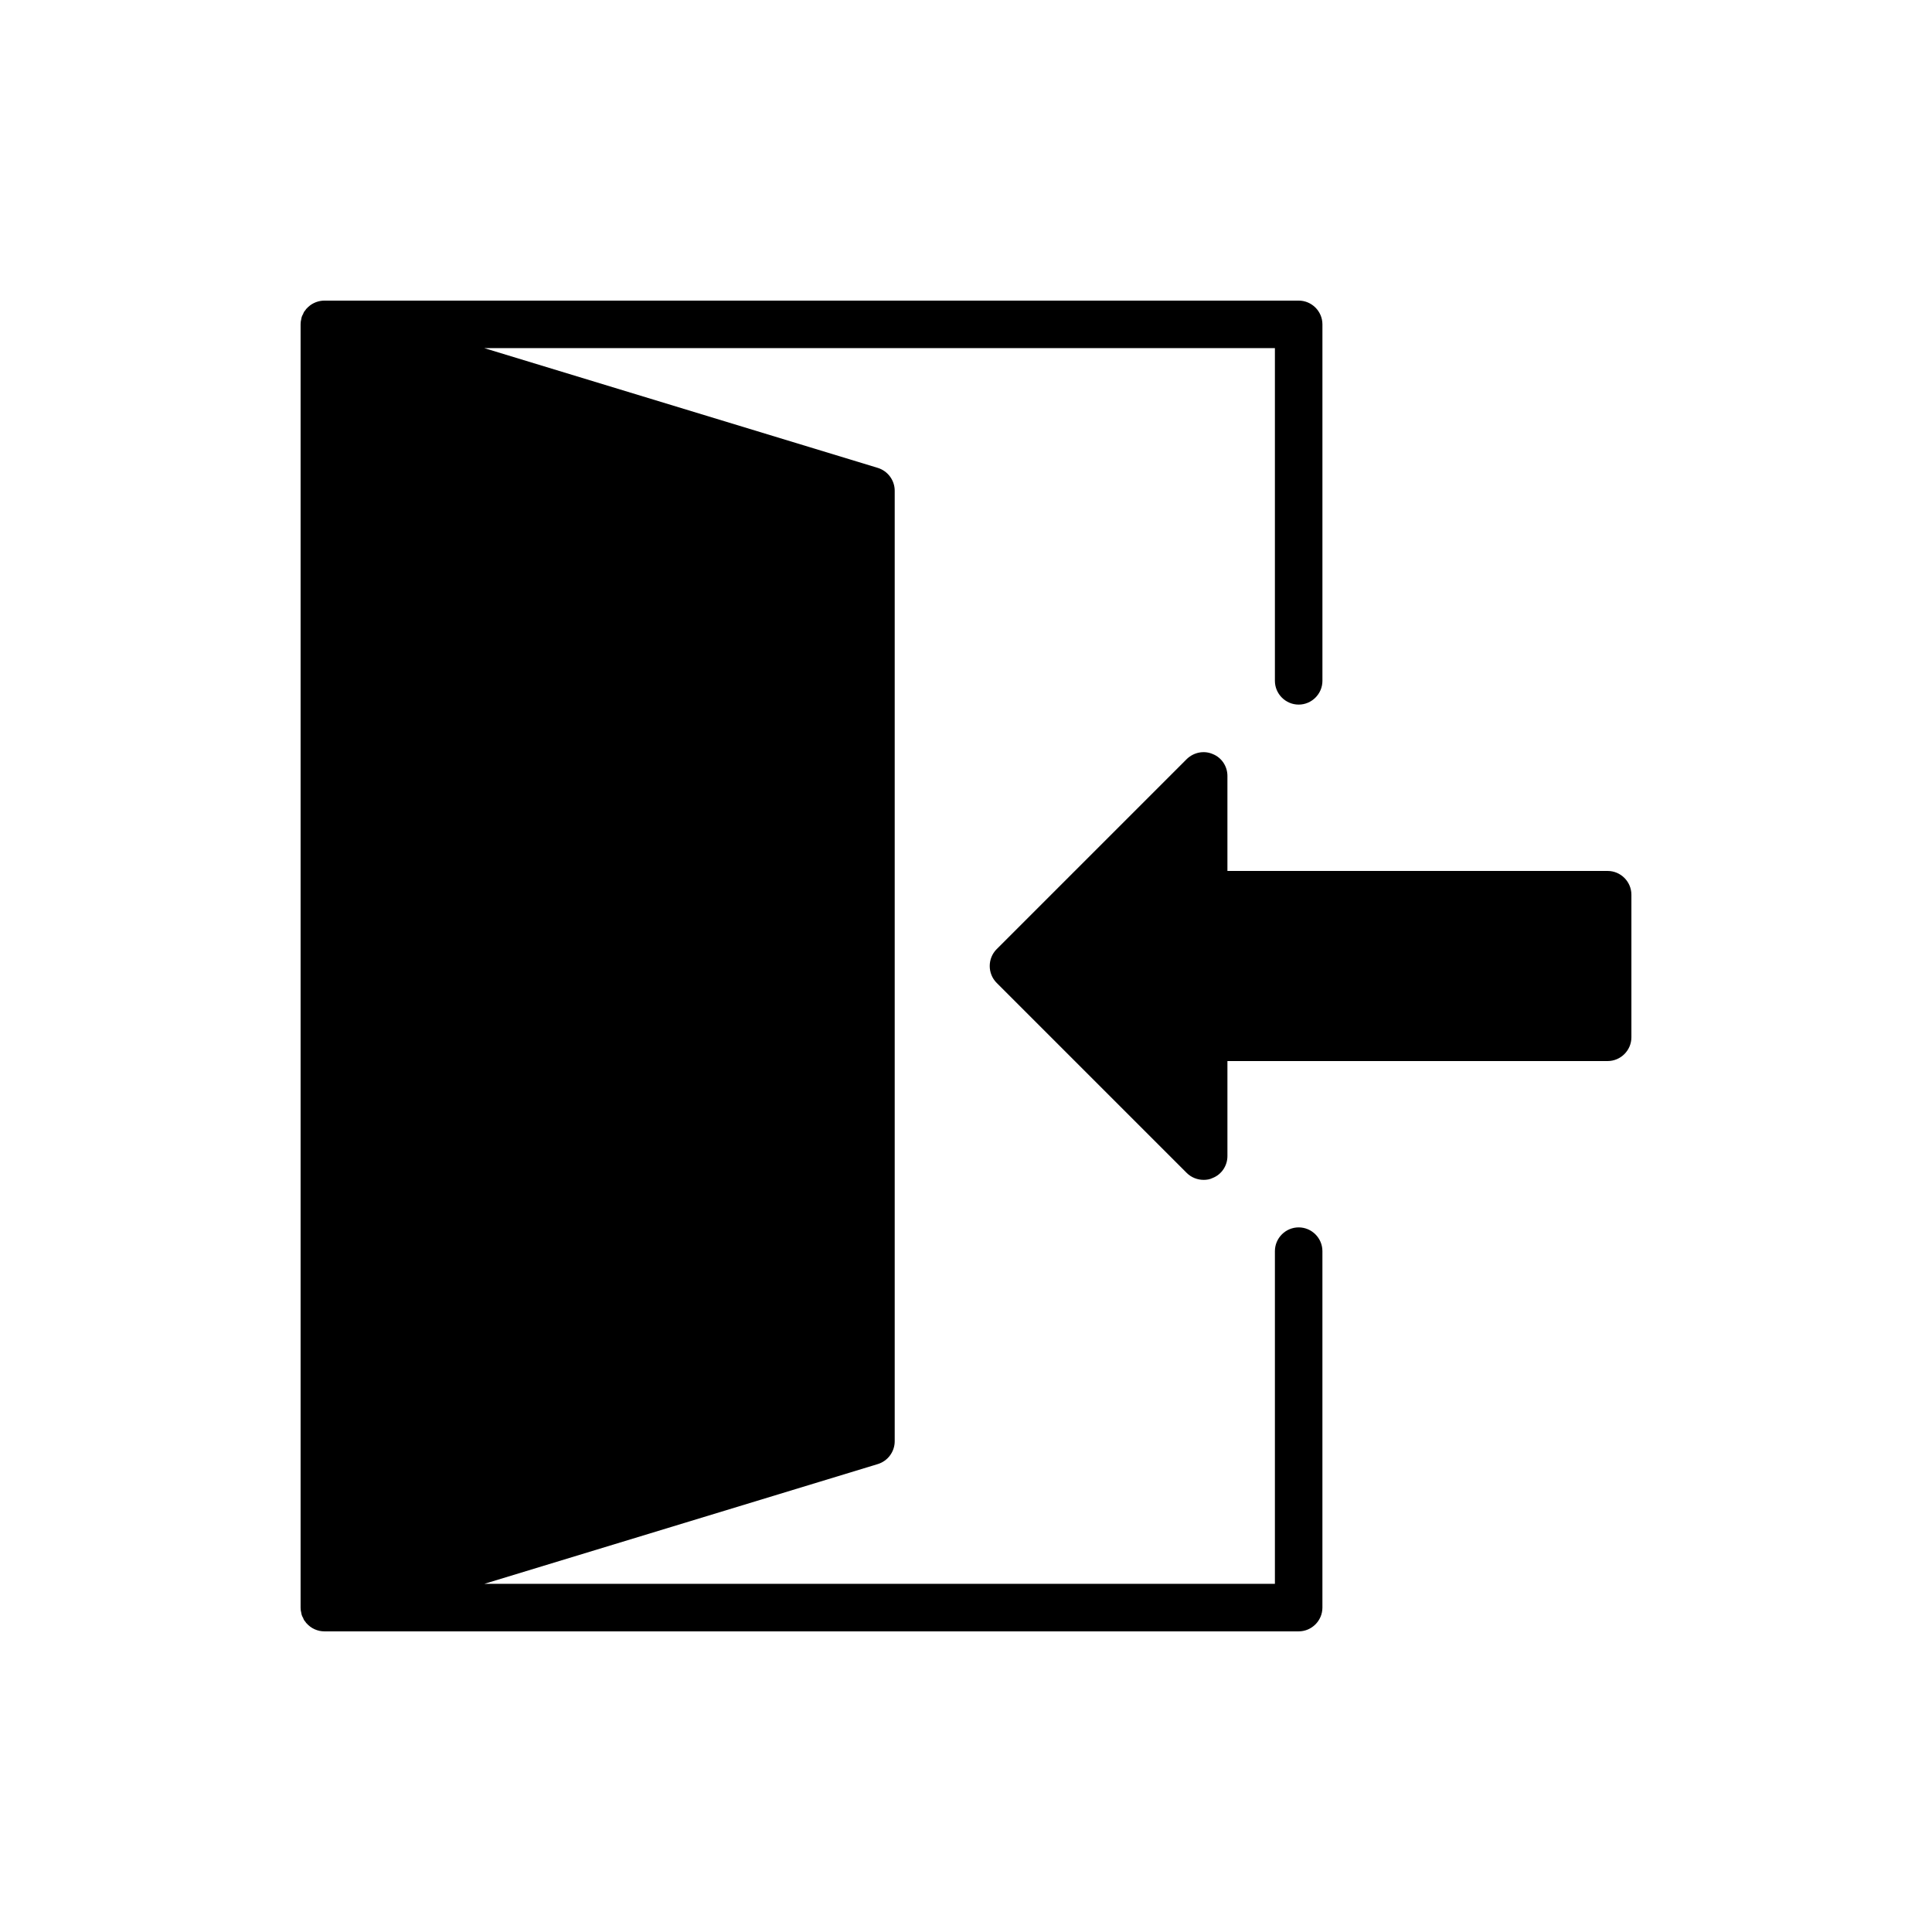
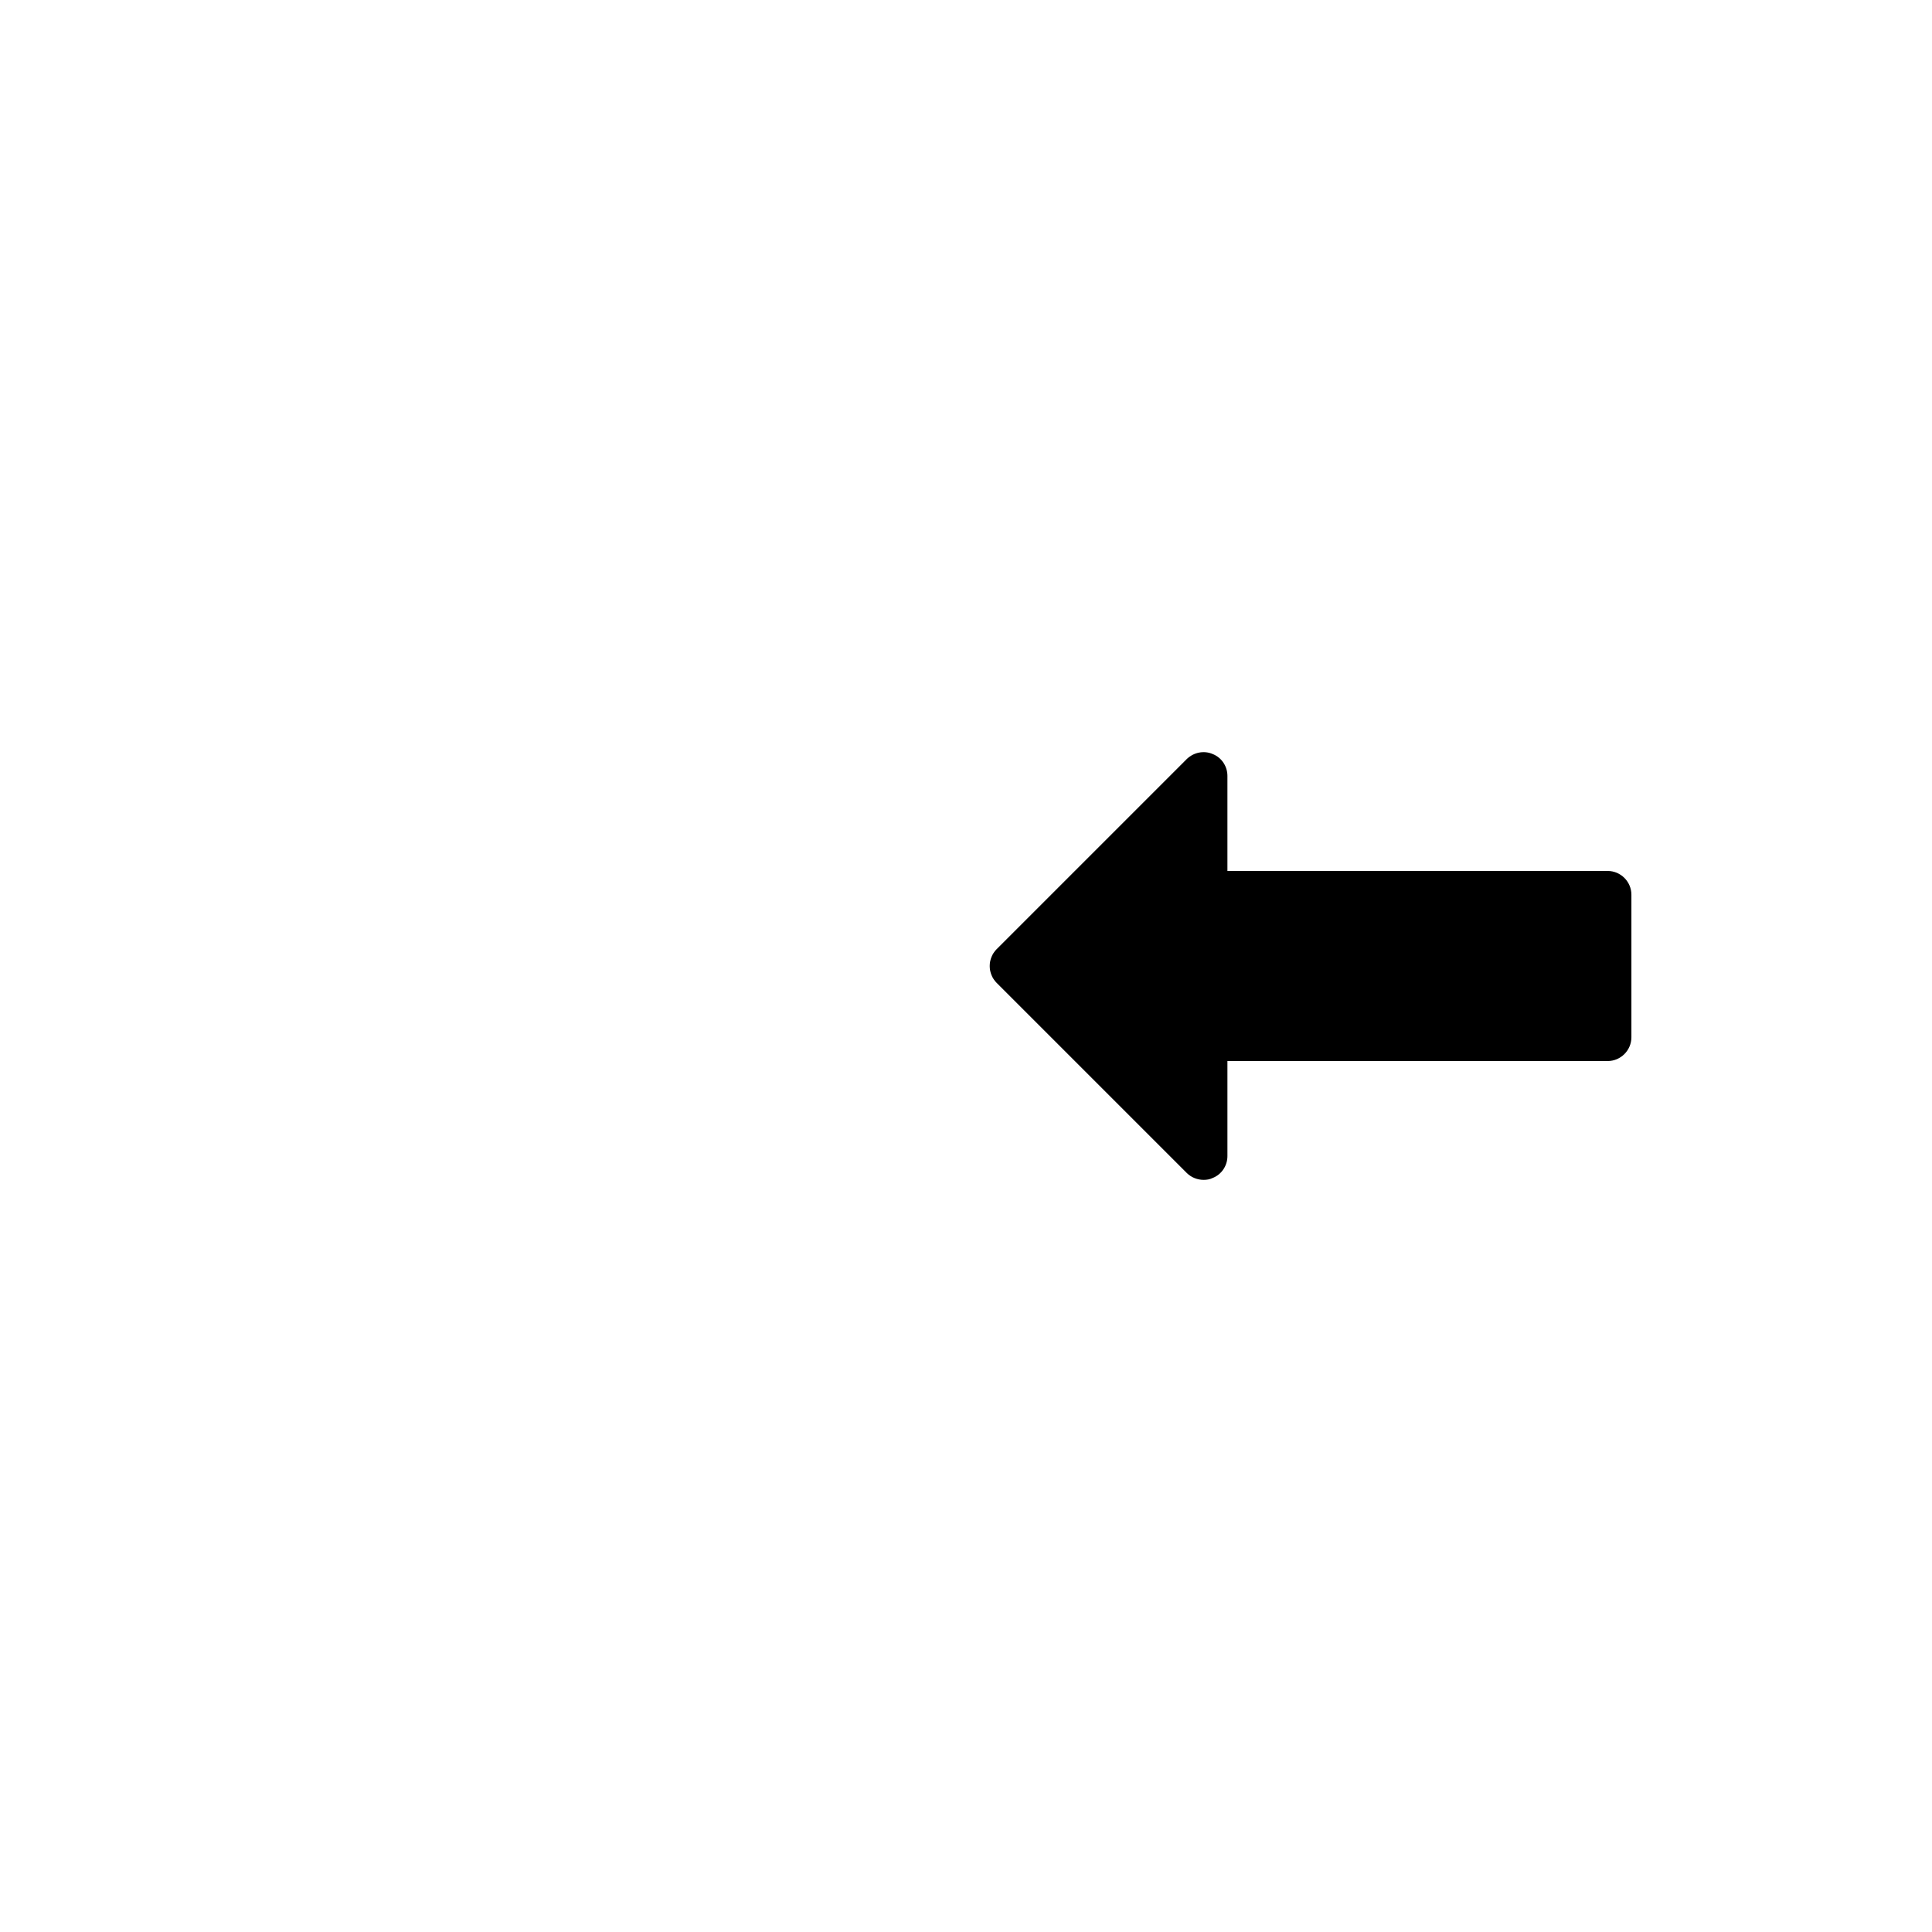
<svg xmlns="http://www.w3.org/2000/svg" fill="#000000" width="800px" height="800px" version="1.1" viewBox="144 144 512 512">
  <g>
-     <path d="m488.16 469.27c-3.461 0-6.297 2.832-6.297 6.297v88.168h-209.52l104.29-31.742c2.648-0.816 4.473-3.273 4.473-6.047v-251.9c0-2.769-1.828-5.227-4.473-6.047l-104.29-31.738h209.52v88.168c0 3.465 2.836 6.297 6.297 6.297 3.461 0 6.297-2.832 6.297-6.297v-94.469c0-3.465-2.836-6.297-6.297-6.297h-258.14c-1.383 0-2.707 0.441-3.836 1.258l-0.066 0.062c-0.316 0.254-0.629 0.508-0.883 0.82-0.062 0.066-0.191 0.125-0.191 0.25-0.25 0.316-0.504 0.566-0.629 0.945-0.062 0.062-0.062 0.125-0.062 0.188-0.25 0.379-0.441 0.816-0.504 1.324-0.125 0.441-0.188 0.945-0.188 1.449v340.07c0 0.504 0.062 1.008 0.191 1.449 0.062 0.504 0.25 0.945 0.504 1.324 0 0.062 0 0.125 0.062 0.188 0.121 0.379 0.375 0.629 0.629 0.945 0 0.125 0.129 0.188 0.191 0.25 0.25 0.316 0.566 0.566 0.879 0.82l0.066 0.062c0.75 0.566 1.637 0.945 2.516 1.133 0.379 0.066 0.816 0.129 1.258 0.129h258.2c3.461 0 6.297-2.832 6.297-6.297v-94.465c0-3.465-2.832-6.297-6.297-6.297z" />
    <path d="m570.04 374.81h-100.76v-25.191c0-2.519-1.512-4.848-3.906-5.793-2.332-1.008-5.035-0.441-6.863 1.324l-50.383 50.383c-2.453 2.457-2.453 6.488 0 8.941l50.383 50.383c1.199 1.191 2.836 1.82 4.473 1.82 0.816 0 1.637-0.125 2.391-0.504 2.391-0.941 3.906-3.273 3.906-5.793v-25.191h100.76c3.461 0 6.297-2.832 6.297-6.297v-37.785c0-3.465-2.836-6.297-6.297-6.297z" />
  </g>
</svg>